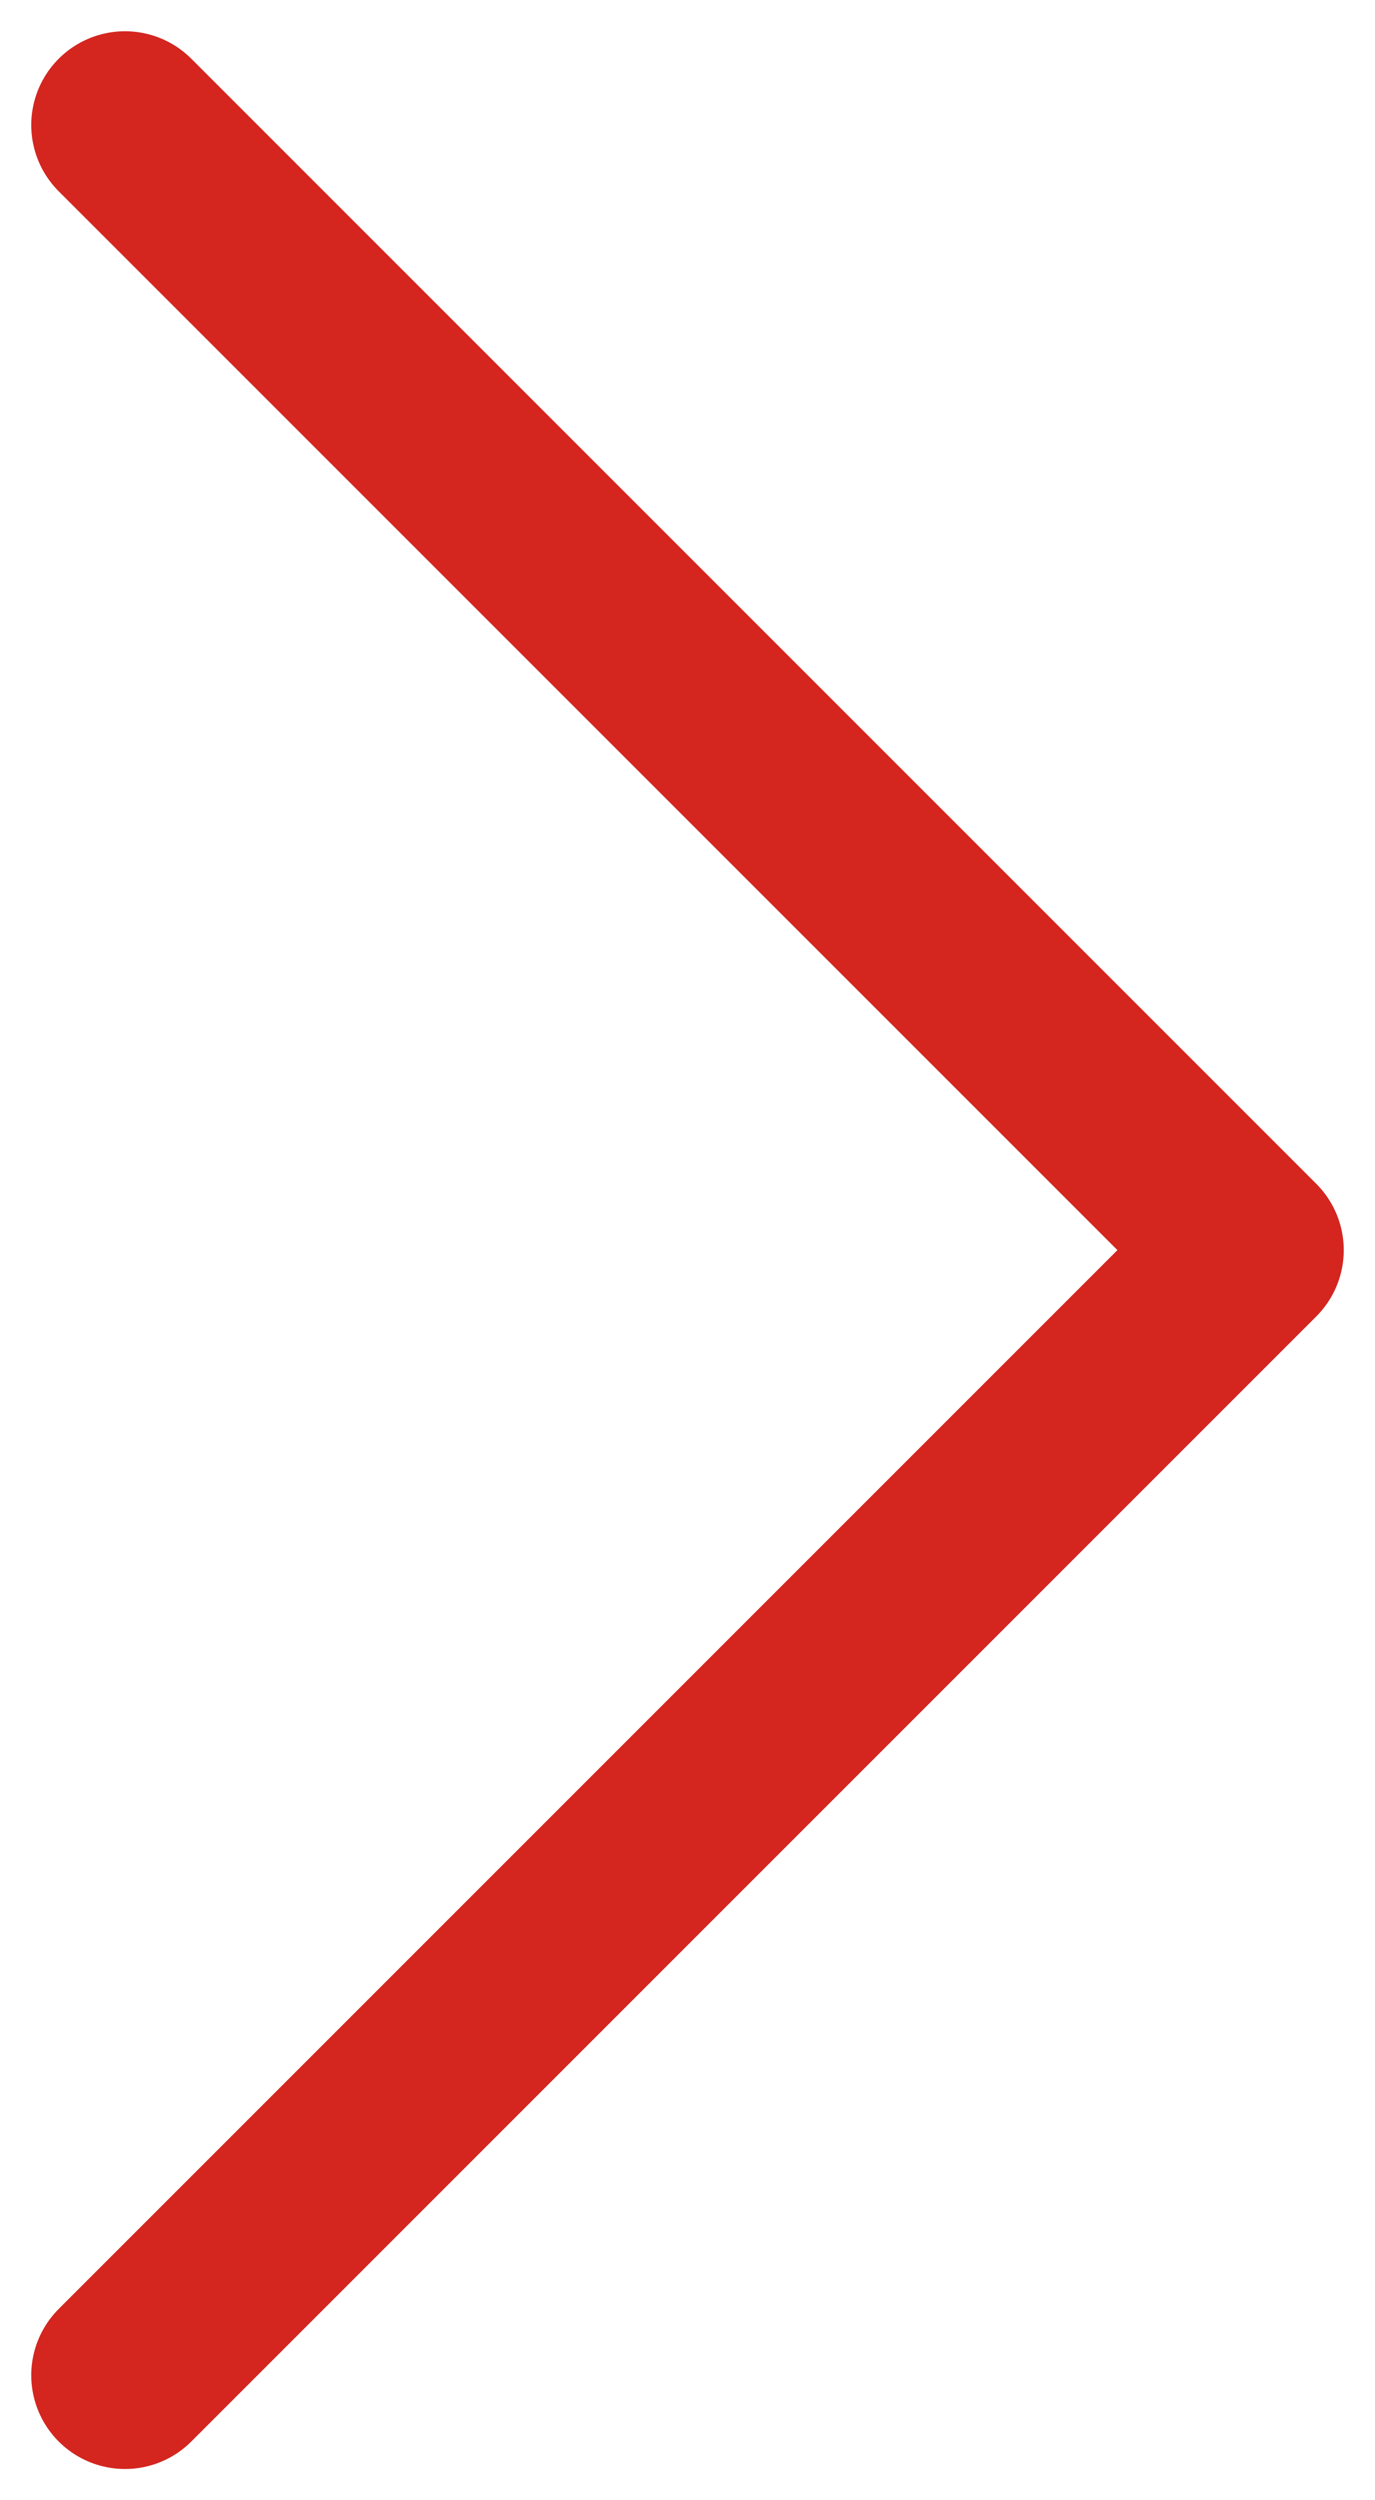
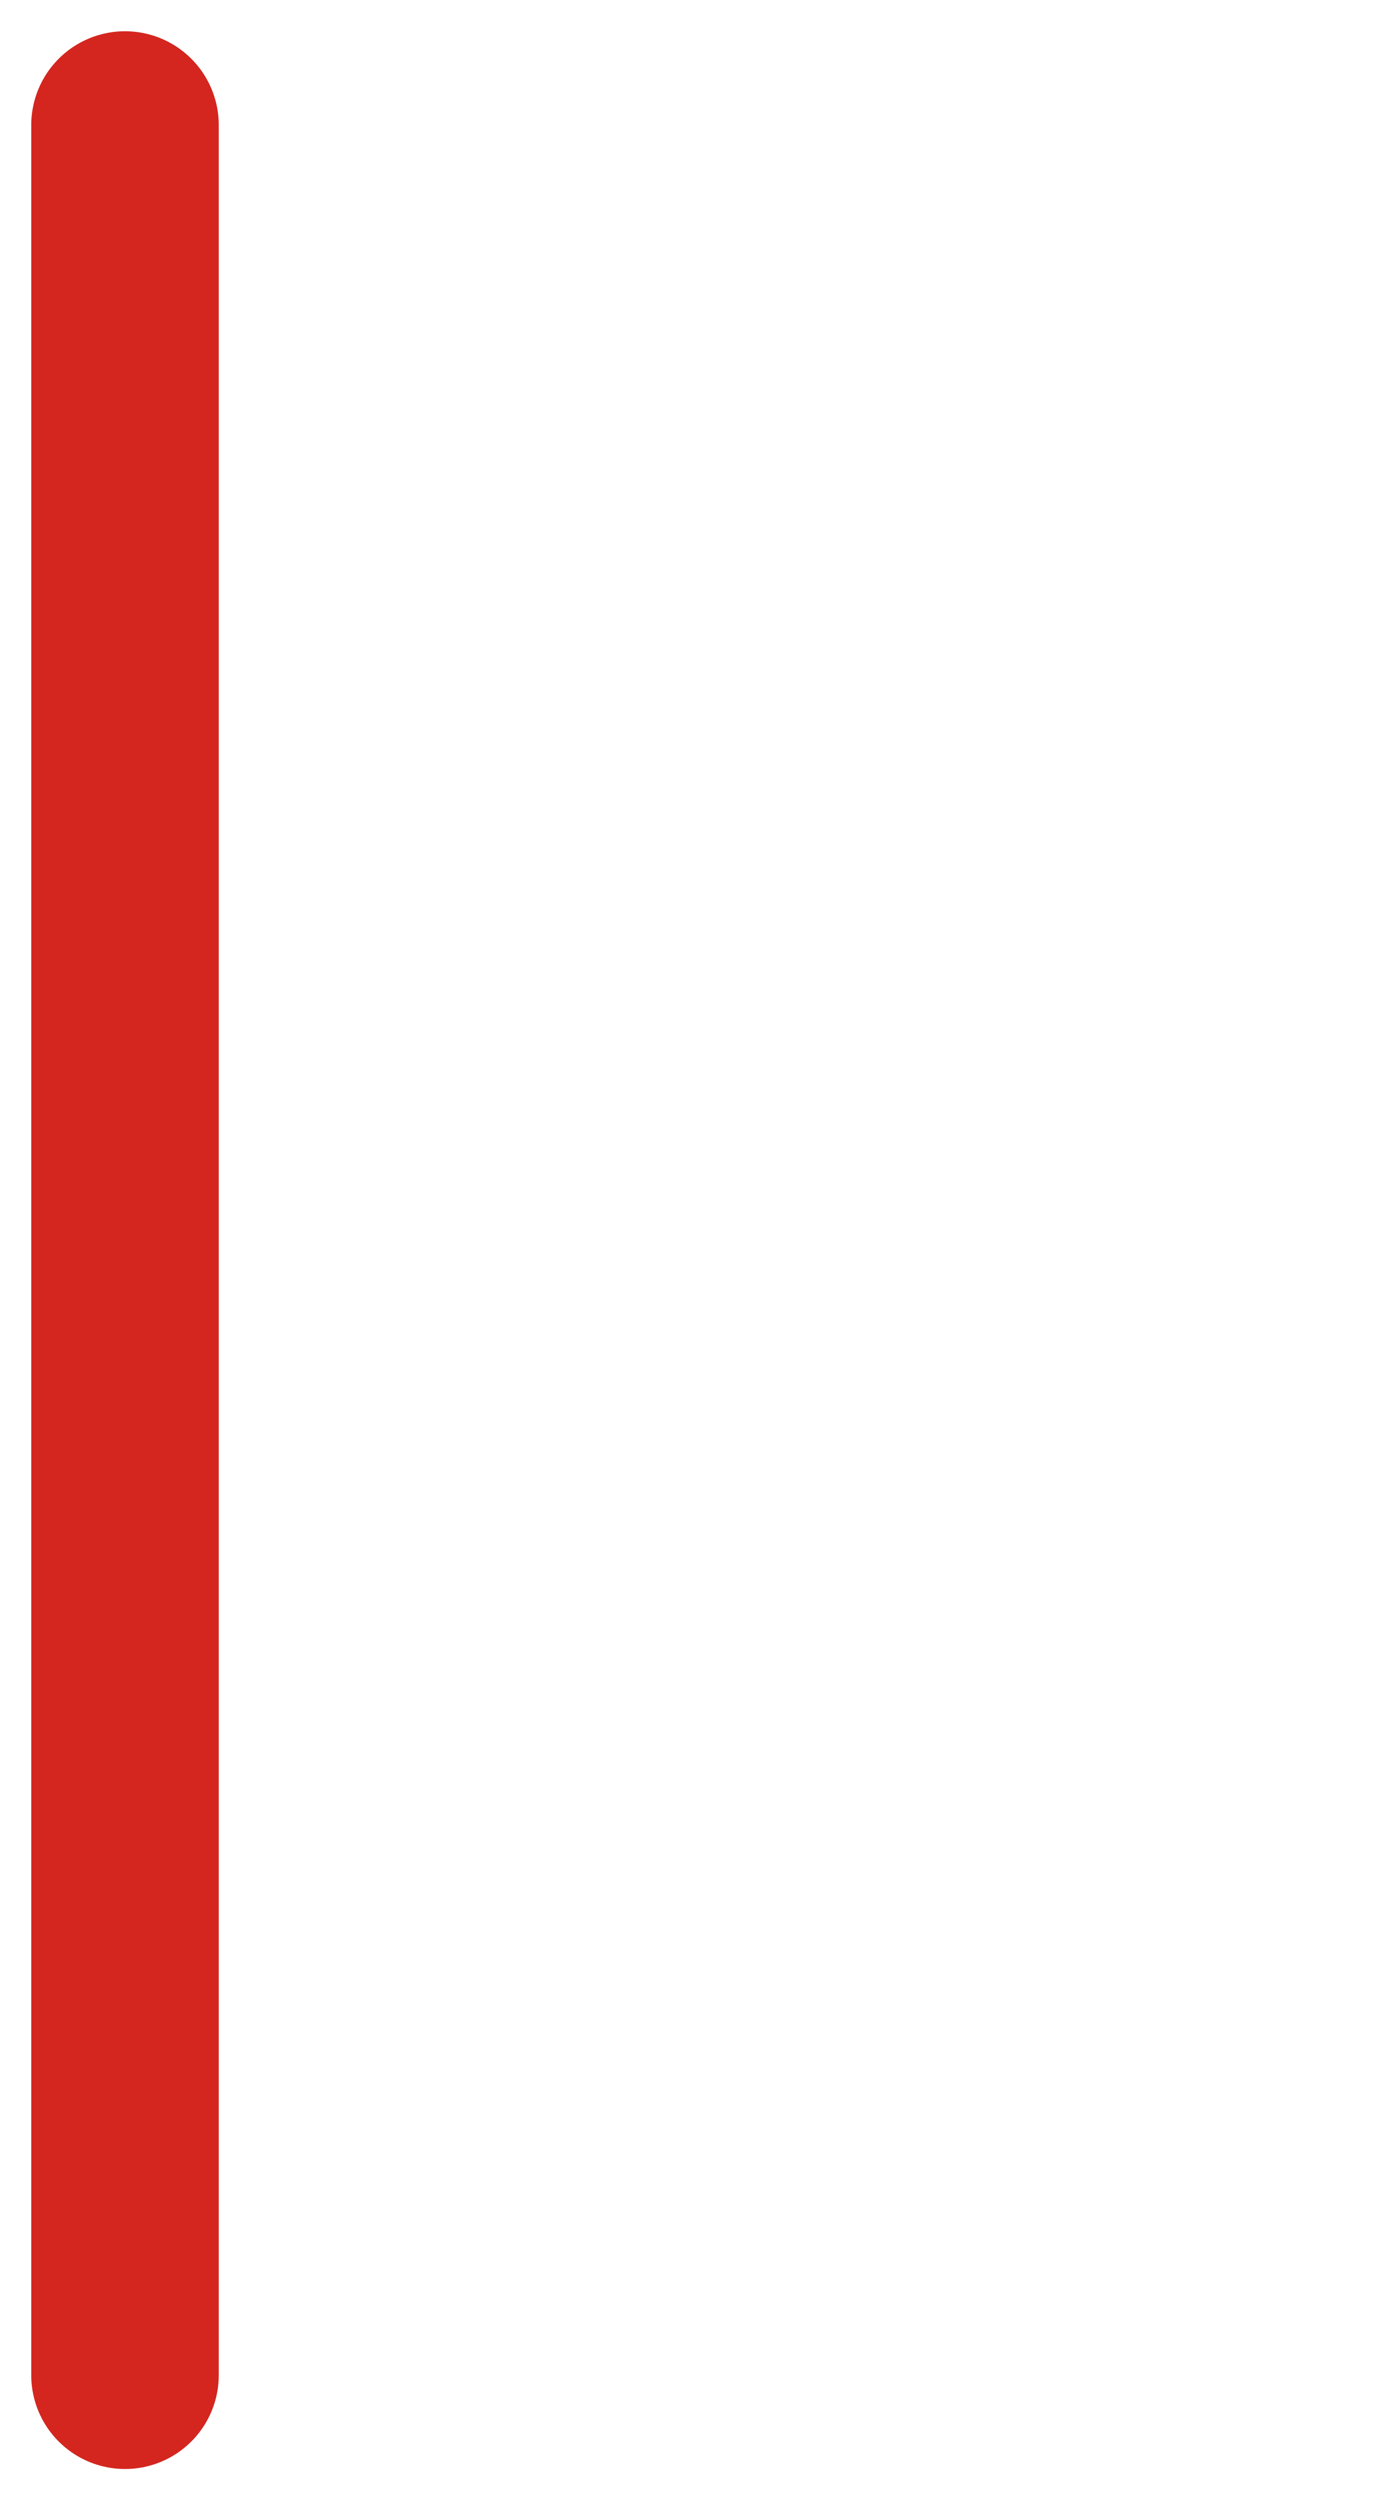
<svg xmlns="http://www.w3.org/2000/svg" version="1.1" viewBox="0 0 22 40" height="40px" width="22px">
  <title>ic_right@1x</title>
  <g stroke-linejoin="round" stroke-linecap="round" stroke-dasharray="0,0" fill-rule="evenodd" fill="none" stroke-width="1" stroke="none" id="sketch">
    <g stroke-width="3" stroke="#D4251F" transform="translate(-1866, -480)" id="首页">
      <g transform="translate(0, 73)" id="banner">
-         <path id="ic_right" d="M1868,409 L1886,427 L1868,445" />
+         <path id="ic_right" d="M1868,409 L1868,445" />
      </g>
    </g>
  </g>
</svg>